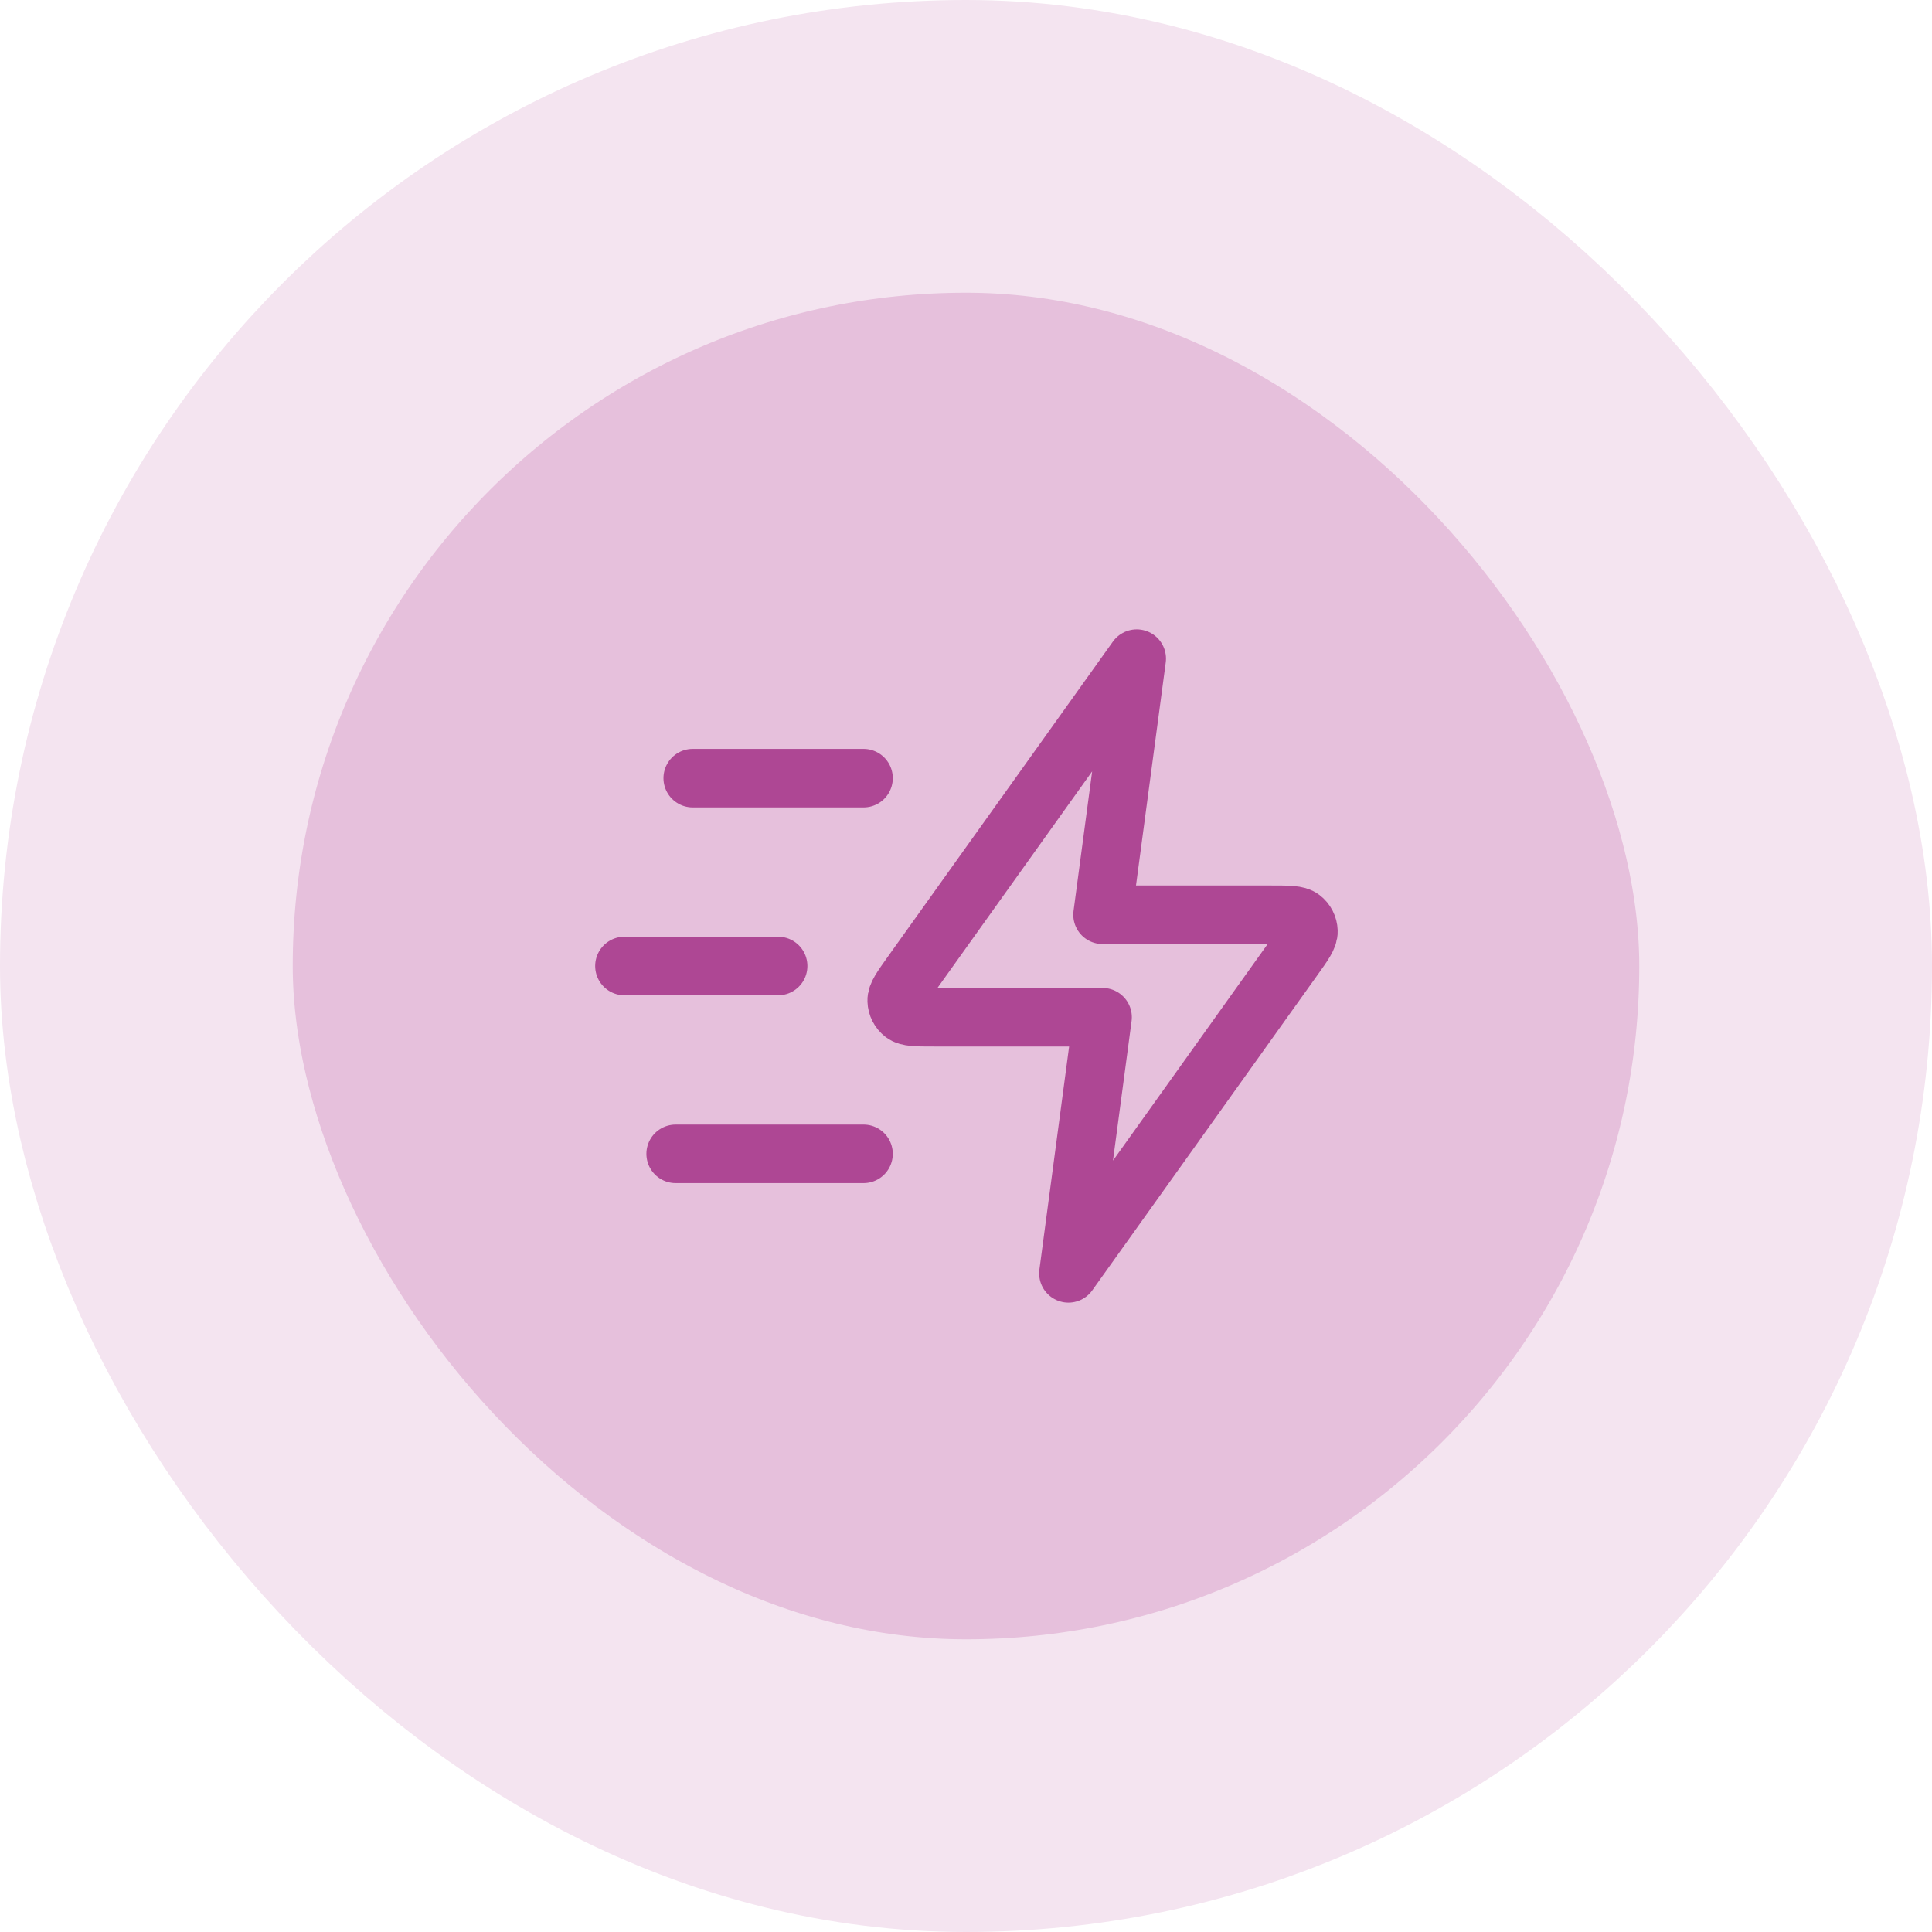
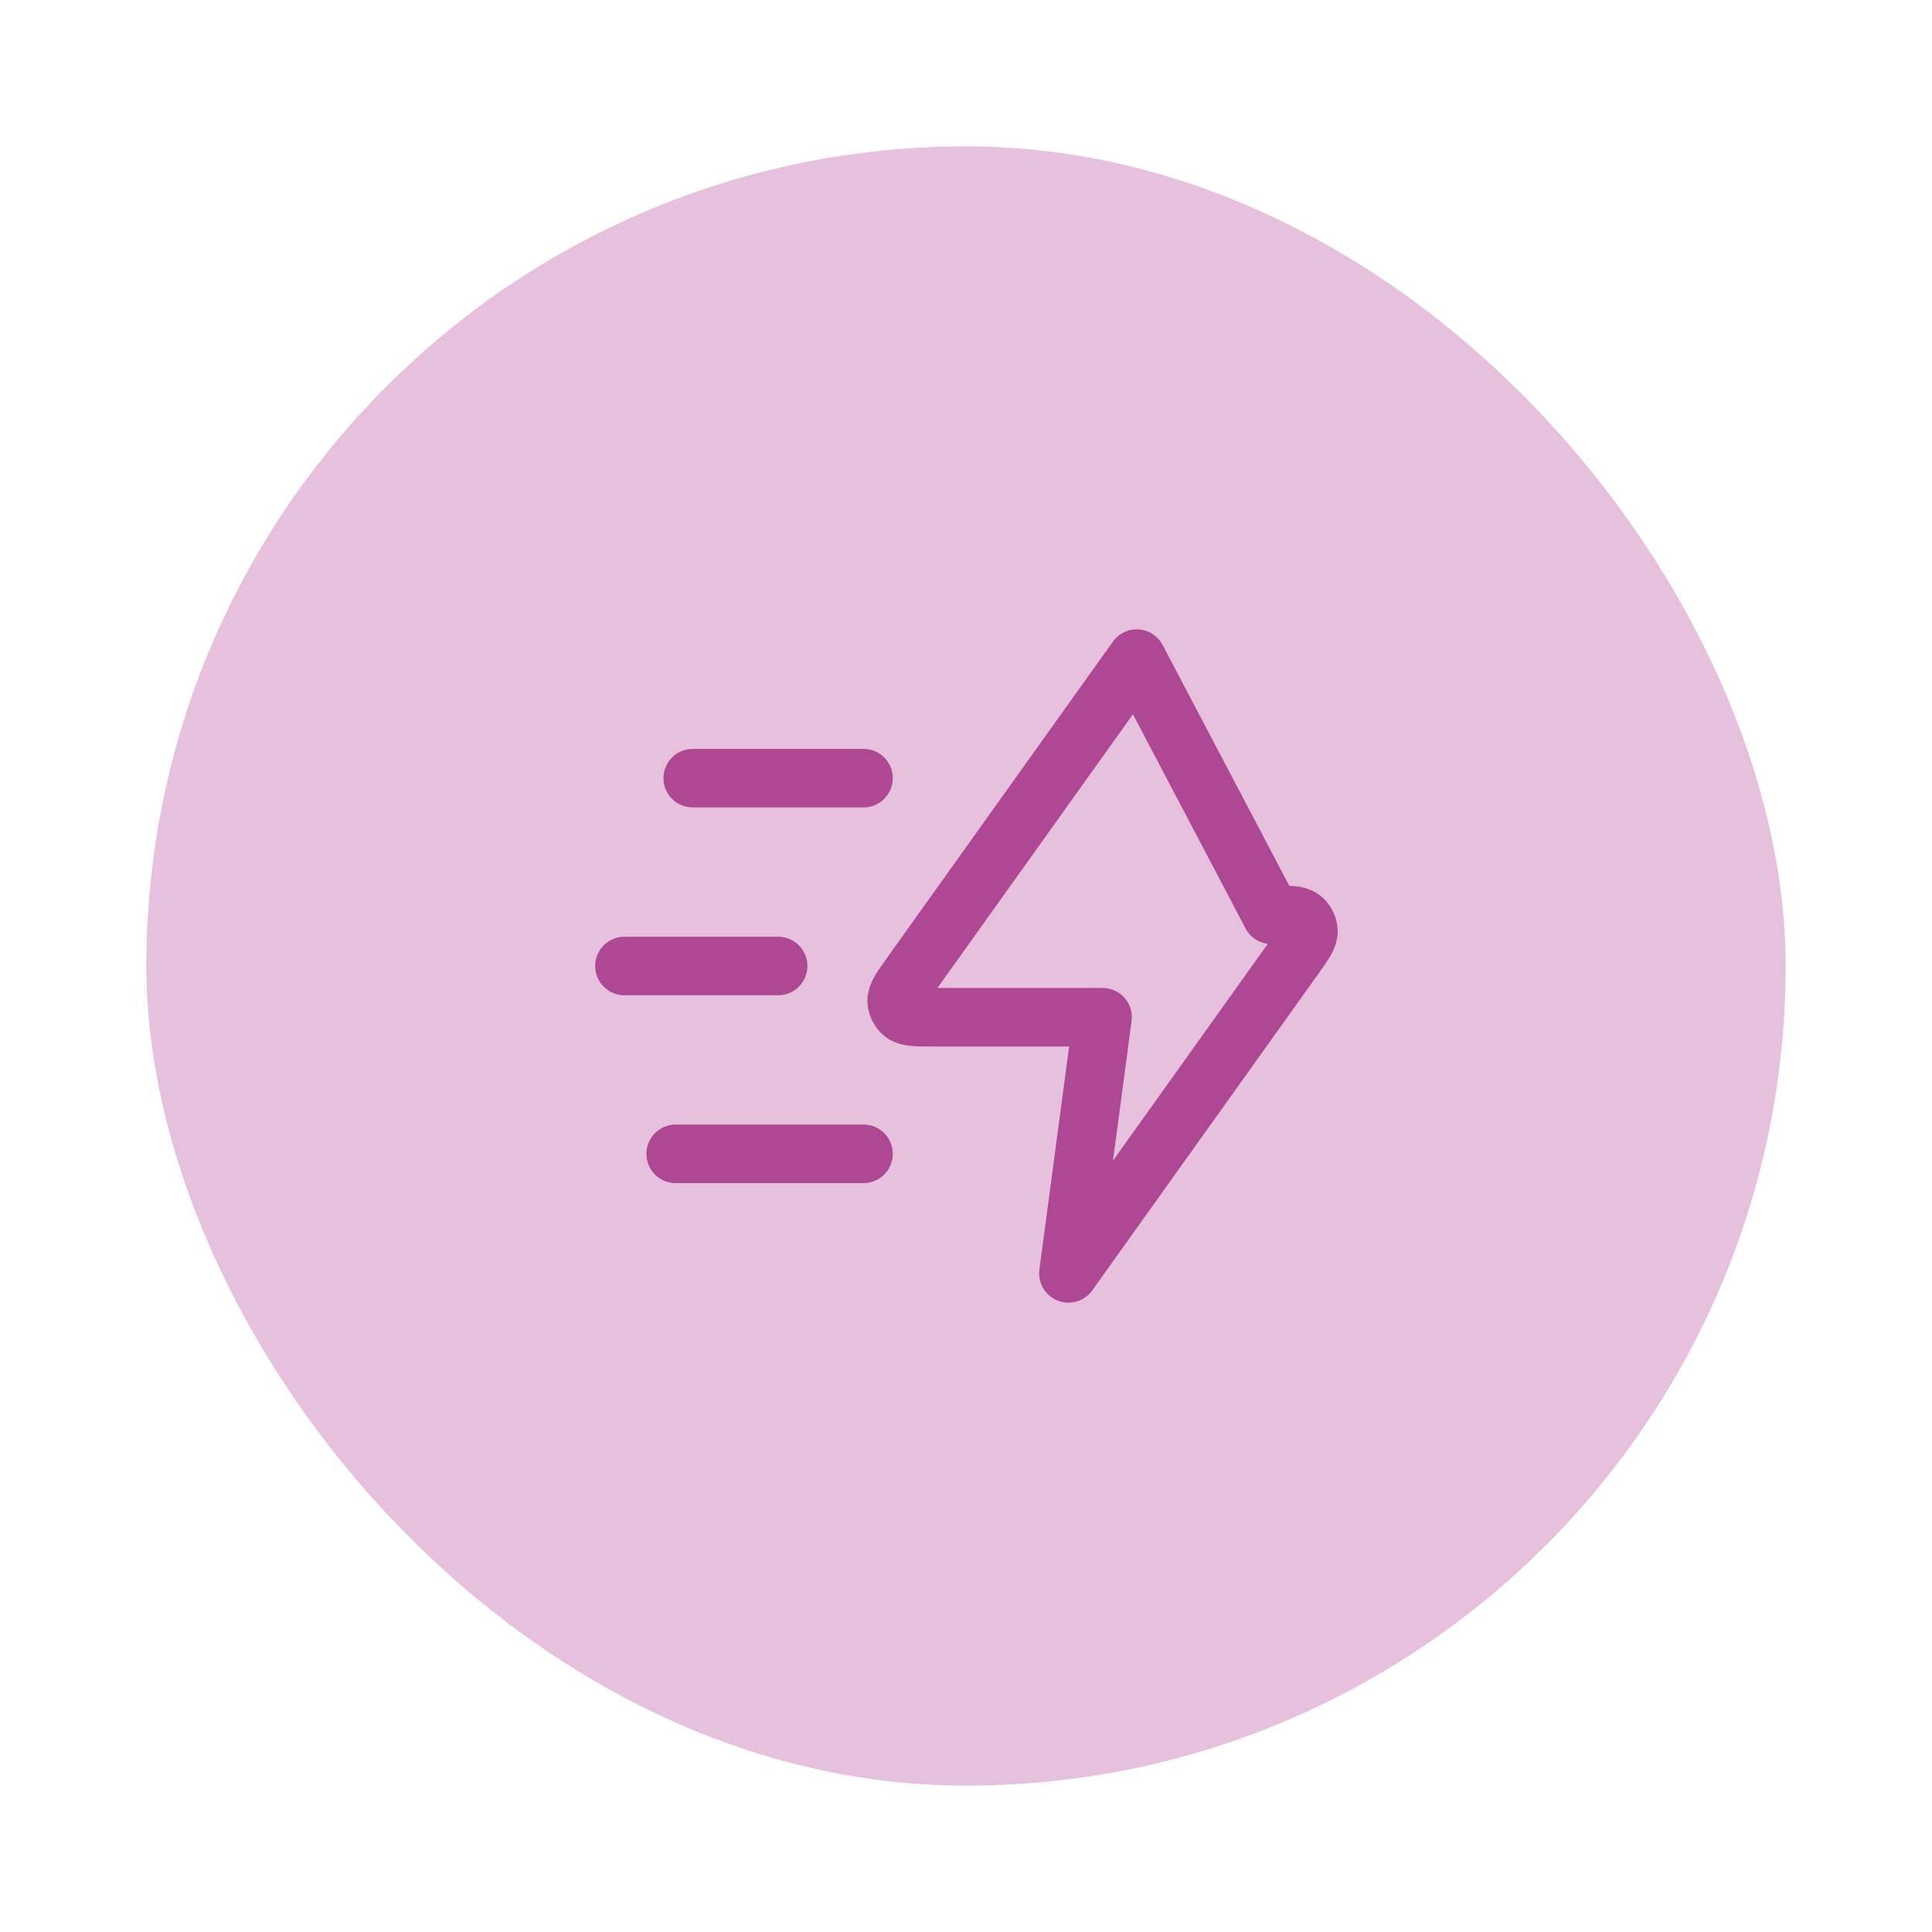
<svg xmlns="http://www.w3.org/2000/svg" width="66" height="66" viewBox="0 0 66 66" fill="none">
  <rect x="5" y="5" width="56" height="56" rx="28" fill="#E6C0DC" />
-   <rect x="5" y="5" width="56" height="56" rx="28" stroke="#F4E4F0" stroke-width="10" />
-   <path d="M29.499 39.417H23.082M26.582 33H21.332M29.499 26.583H23.665M38.832 22.5L31.136 33.274C30.796 33.751 30.625 33.989 30.633 34.188C30.639 34.361 30.722 34.523 30.859 34.629C31.017 34.75 31.31 34.75 31.896 34.75H37.665L36.499 43.5L44.194 32.726C44.535 32.249 44.706 32.011 44.698 31.812C44.692 31.639 44.609 31.477 44.472 31.372C44.314 31.25 44.021 31.25 43.435 31.25H37.665L38.832 22.5Z" stroke="#AE4794" stroke-width="2" stroke-linecap="round" stroke-linejoin="round" />
+   <path d="M29.499 39.417H23.082M26.582 33H21.332M29.499 26.583H23.665M38.832 22.5L31.136 33.274C30.796 33.751 30.625 33.989 30.633 34.188C30.639 34.361 30.722 34.523 30.859 34.629C31.017 34.75 31.31 34.75 31.896 34.75H37.665L36.499 43.5L44.194 32.726C44.535 32.249 44.706 32.011 44.698 31.812C44.692 31.639 44.609 31.477 44.472 31.372C44.314 31.25 44.021 31.25 43.435 31.25L38.832 22.5Z" stroke="#AE4794" stroke-width="2" stroke-linecap="round" stroke-linejoin="round" />
</svg>